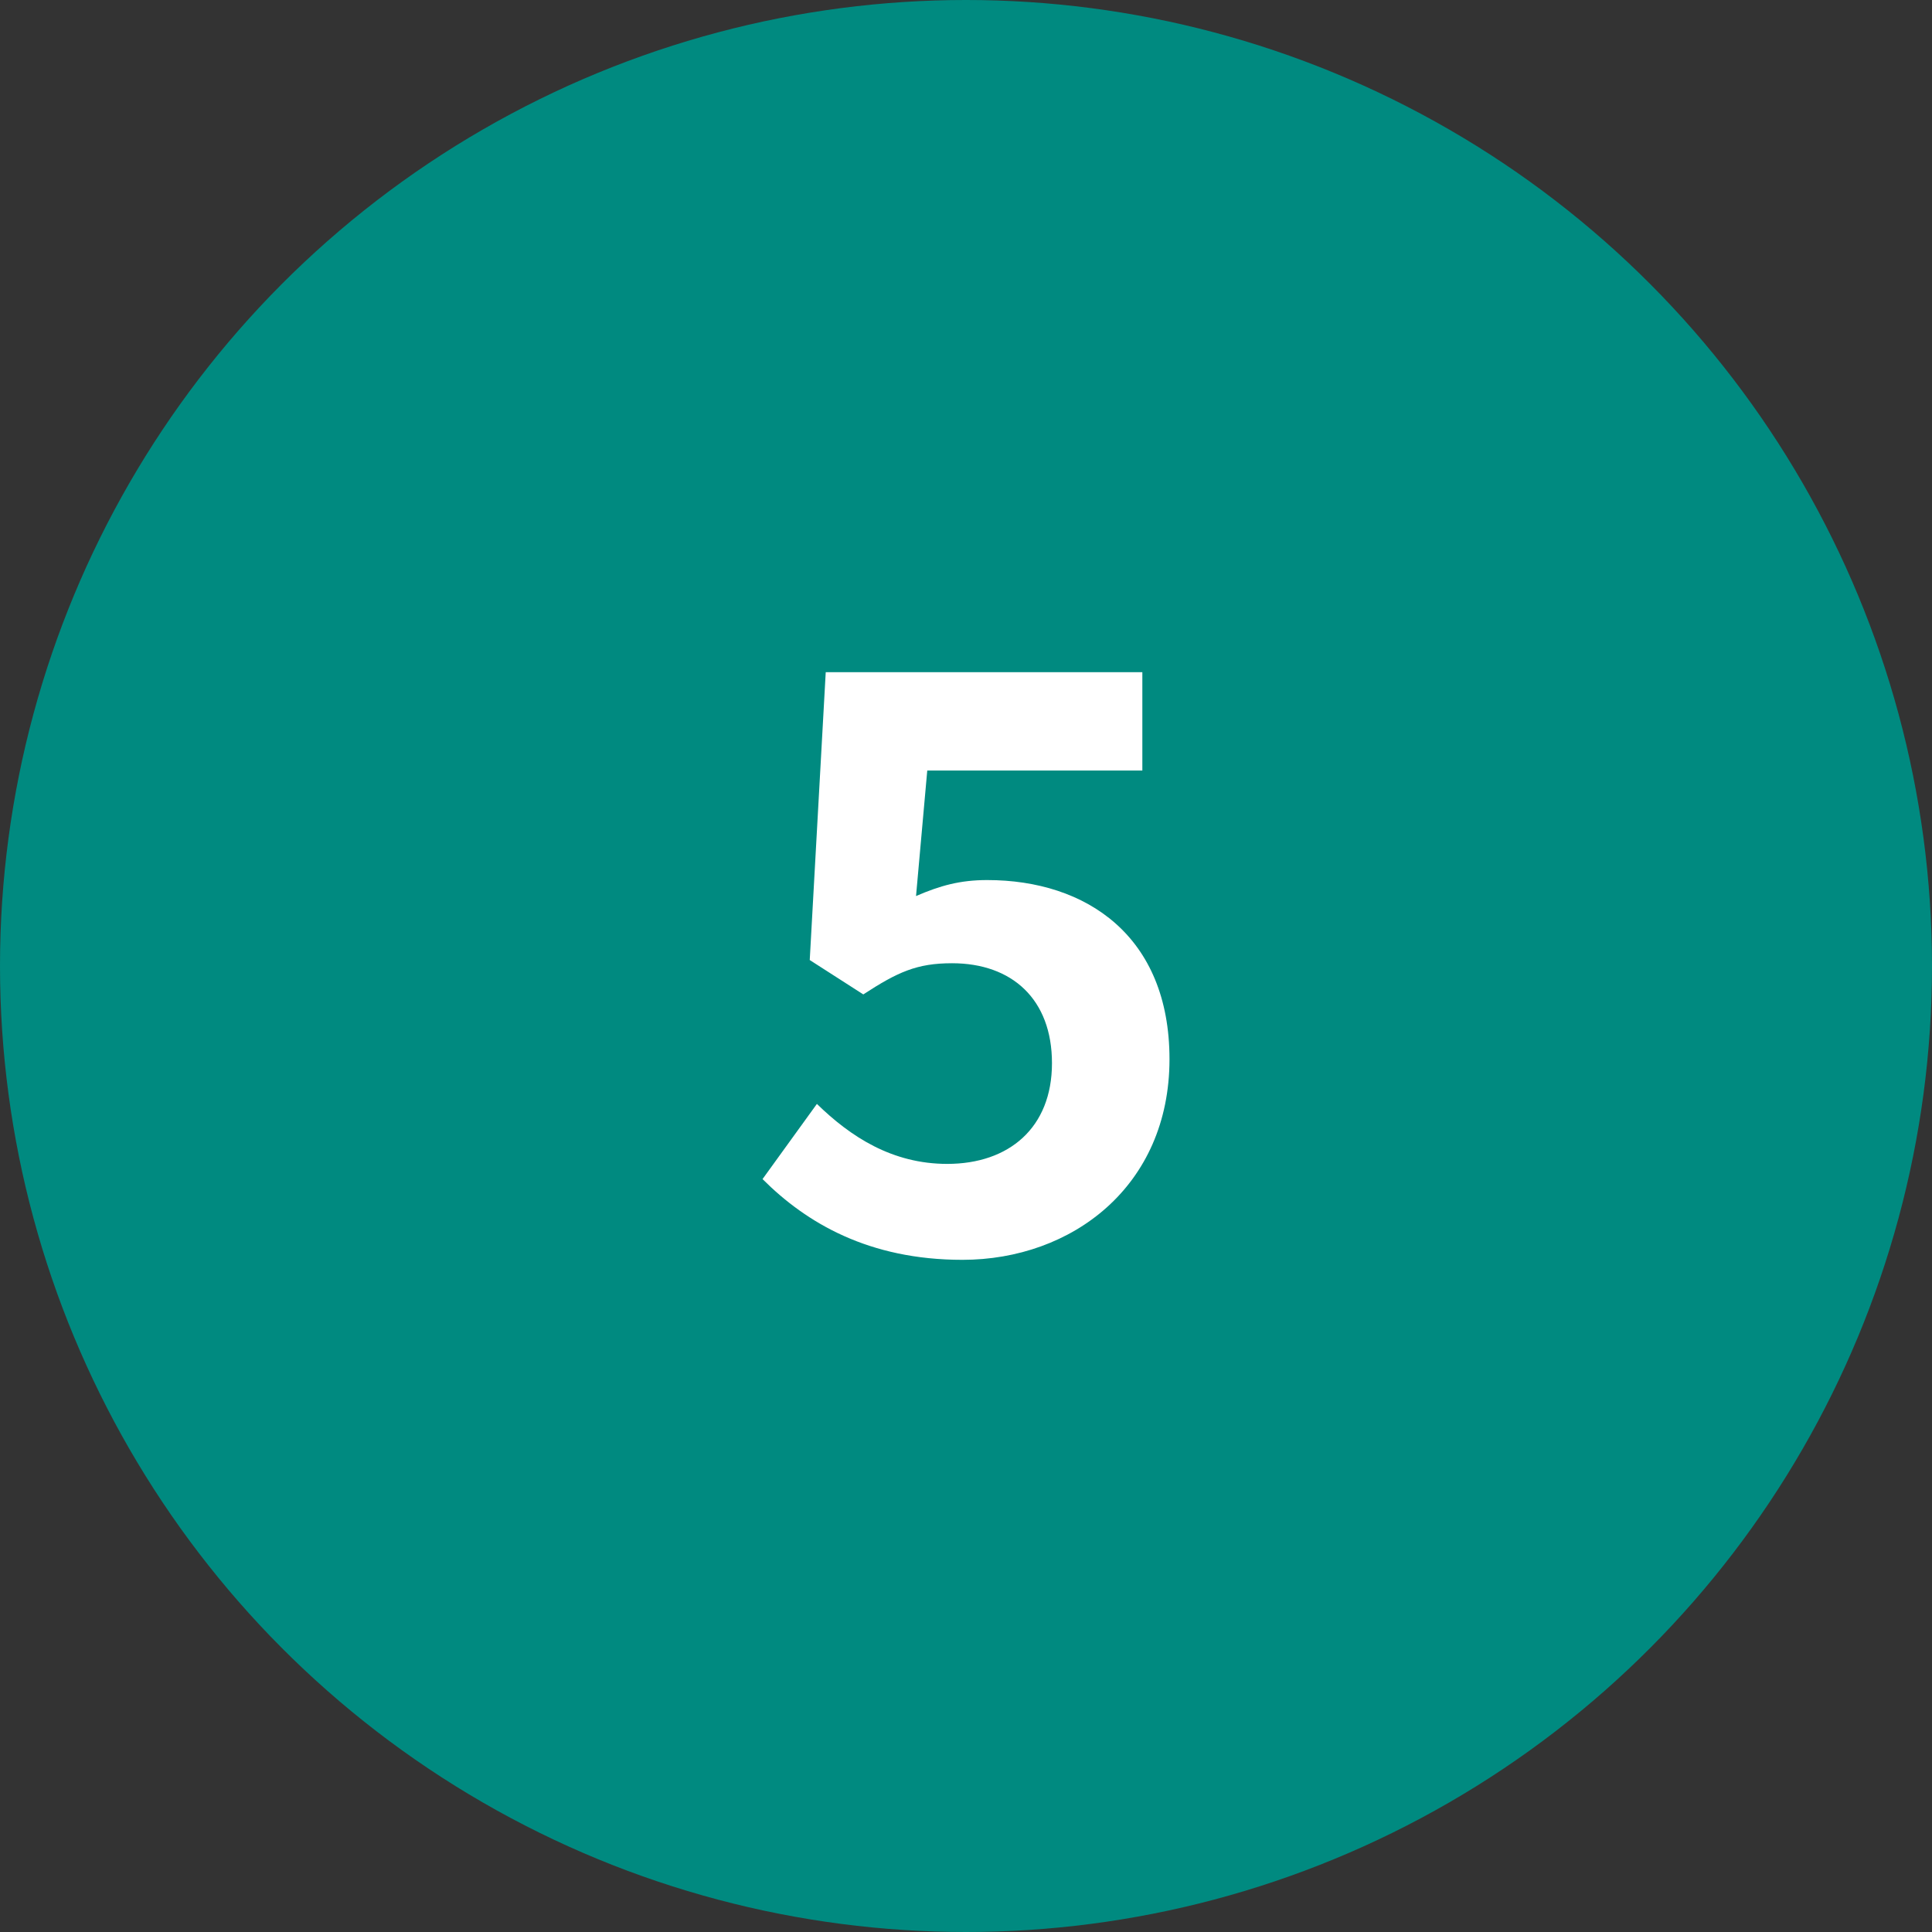
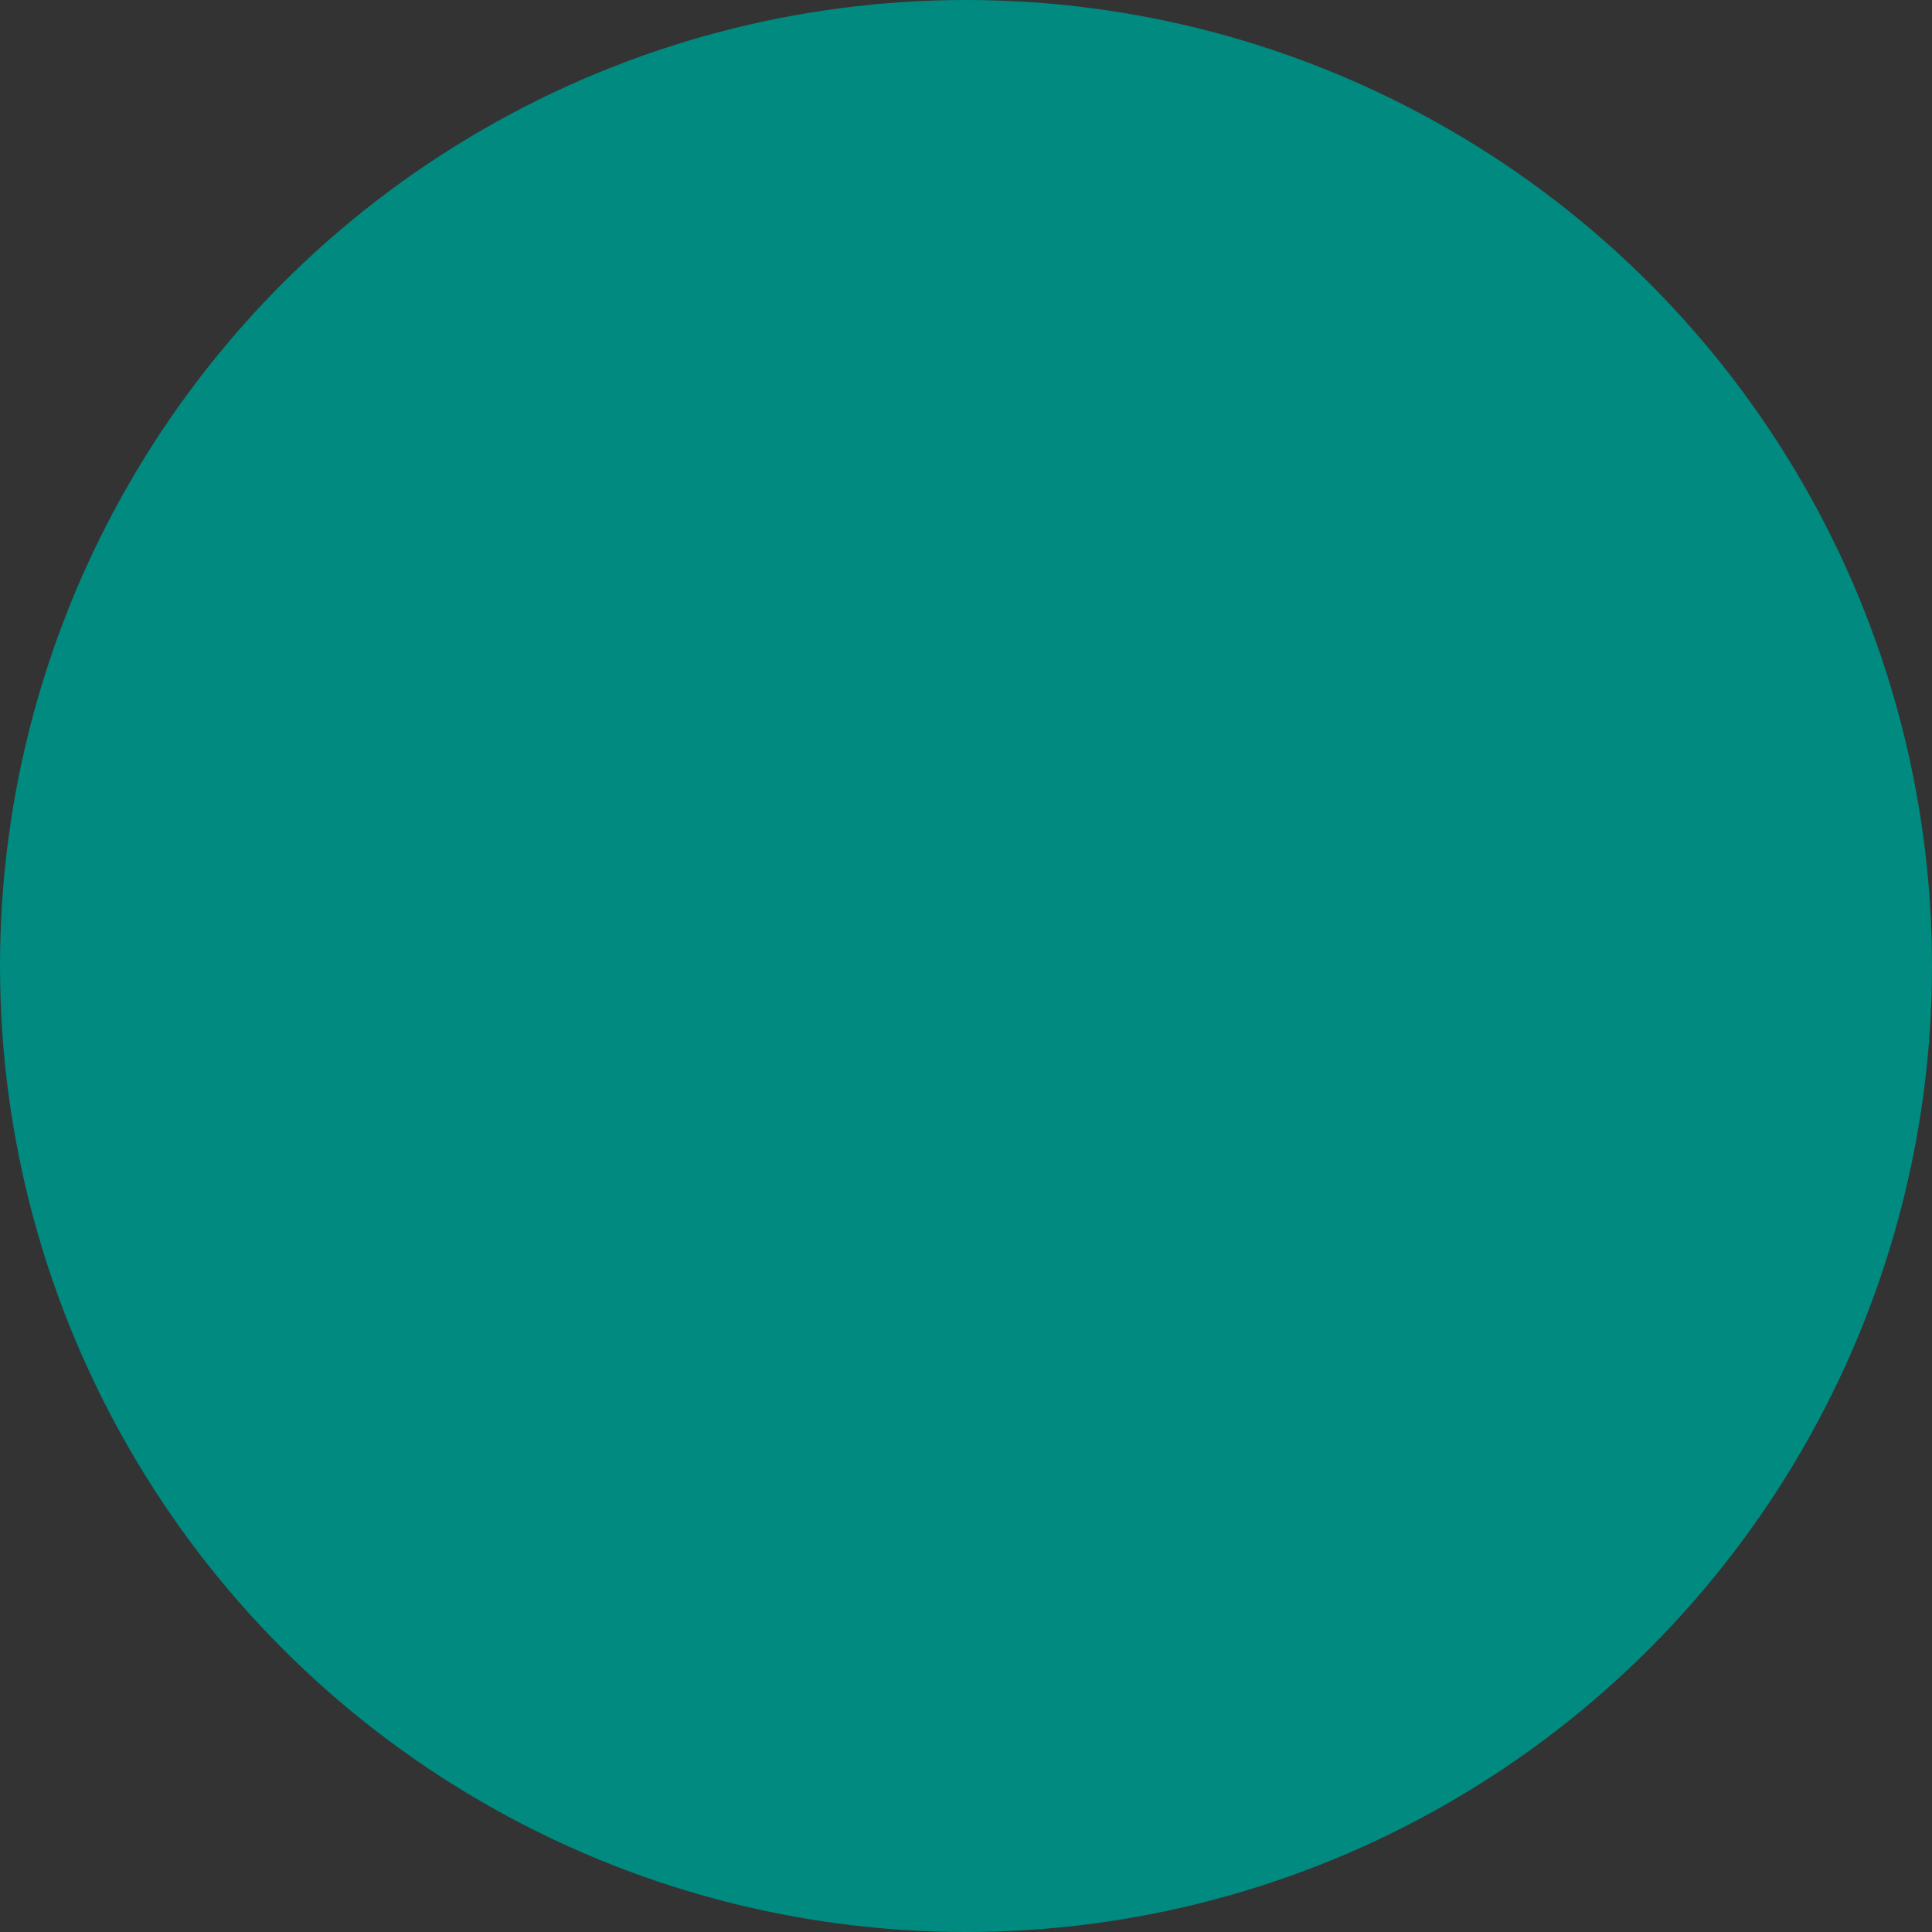
<svg xmlns="http://www.w3.org/2000/svg" version="1.1" id="レイヤー_1" x="0px" y="0px" viewBox="0 0 58 58" style="enable-background:new 0 0 58 58;" xml:space="preserve">
  <rect x="0" y="0" width="58" height="58" fill="#333333" stroke="none" />
  <style type="text/css">
	.st0{fill:#008A80;}
	.st1{fill:#FFFFFF;}
</style>
  <circle class="st0" cx="29" cy="29" r="29" />
  <g>
    <g>
-       <path class="st1" d="M22.892,35.397l1.632-2.257c1.009,0.984,2.257,1.801,3.913,1.801c1.848,0,3.144-1.08,3.144-3.024    c0-1.92-1.2-3-3-3c-1.056,0-1.632,0.264-2.664,0.936l-1.608-1.032l0.48-8.641h9.505v2.952h-6.457L27.5,26.9    c0.72-0.312,1.32-0.48,2.136-0.48c2.977,0,5.473,1.681,5.473,5.377c0,3.816-2.928,6.024-6.216,6.024    C26.084,37.821,24.212,36.717,22.892,35.397z" />
-     </g>
+       </g>
  </g>
</svg>